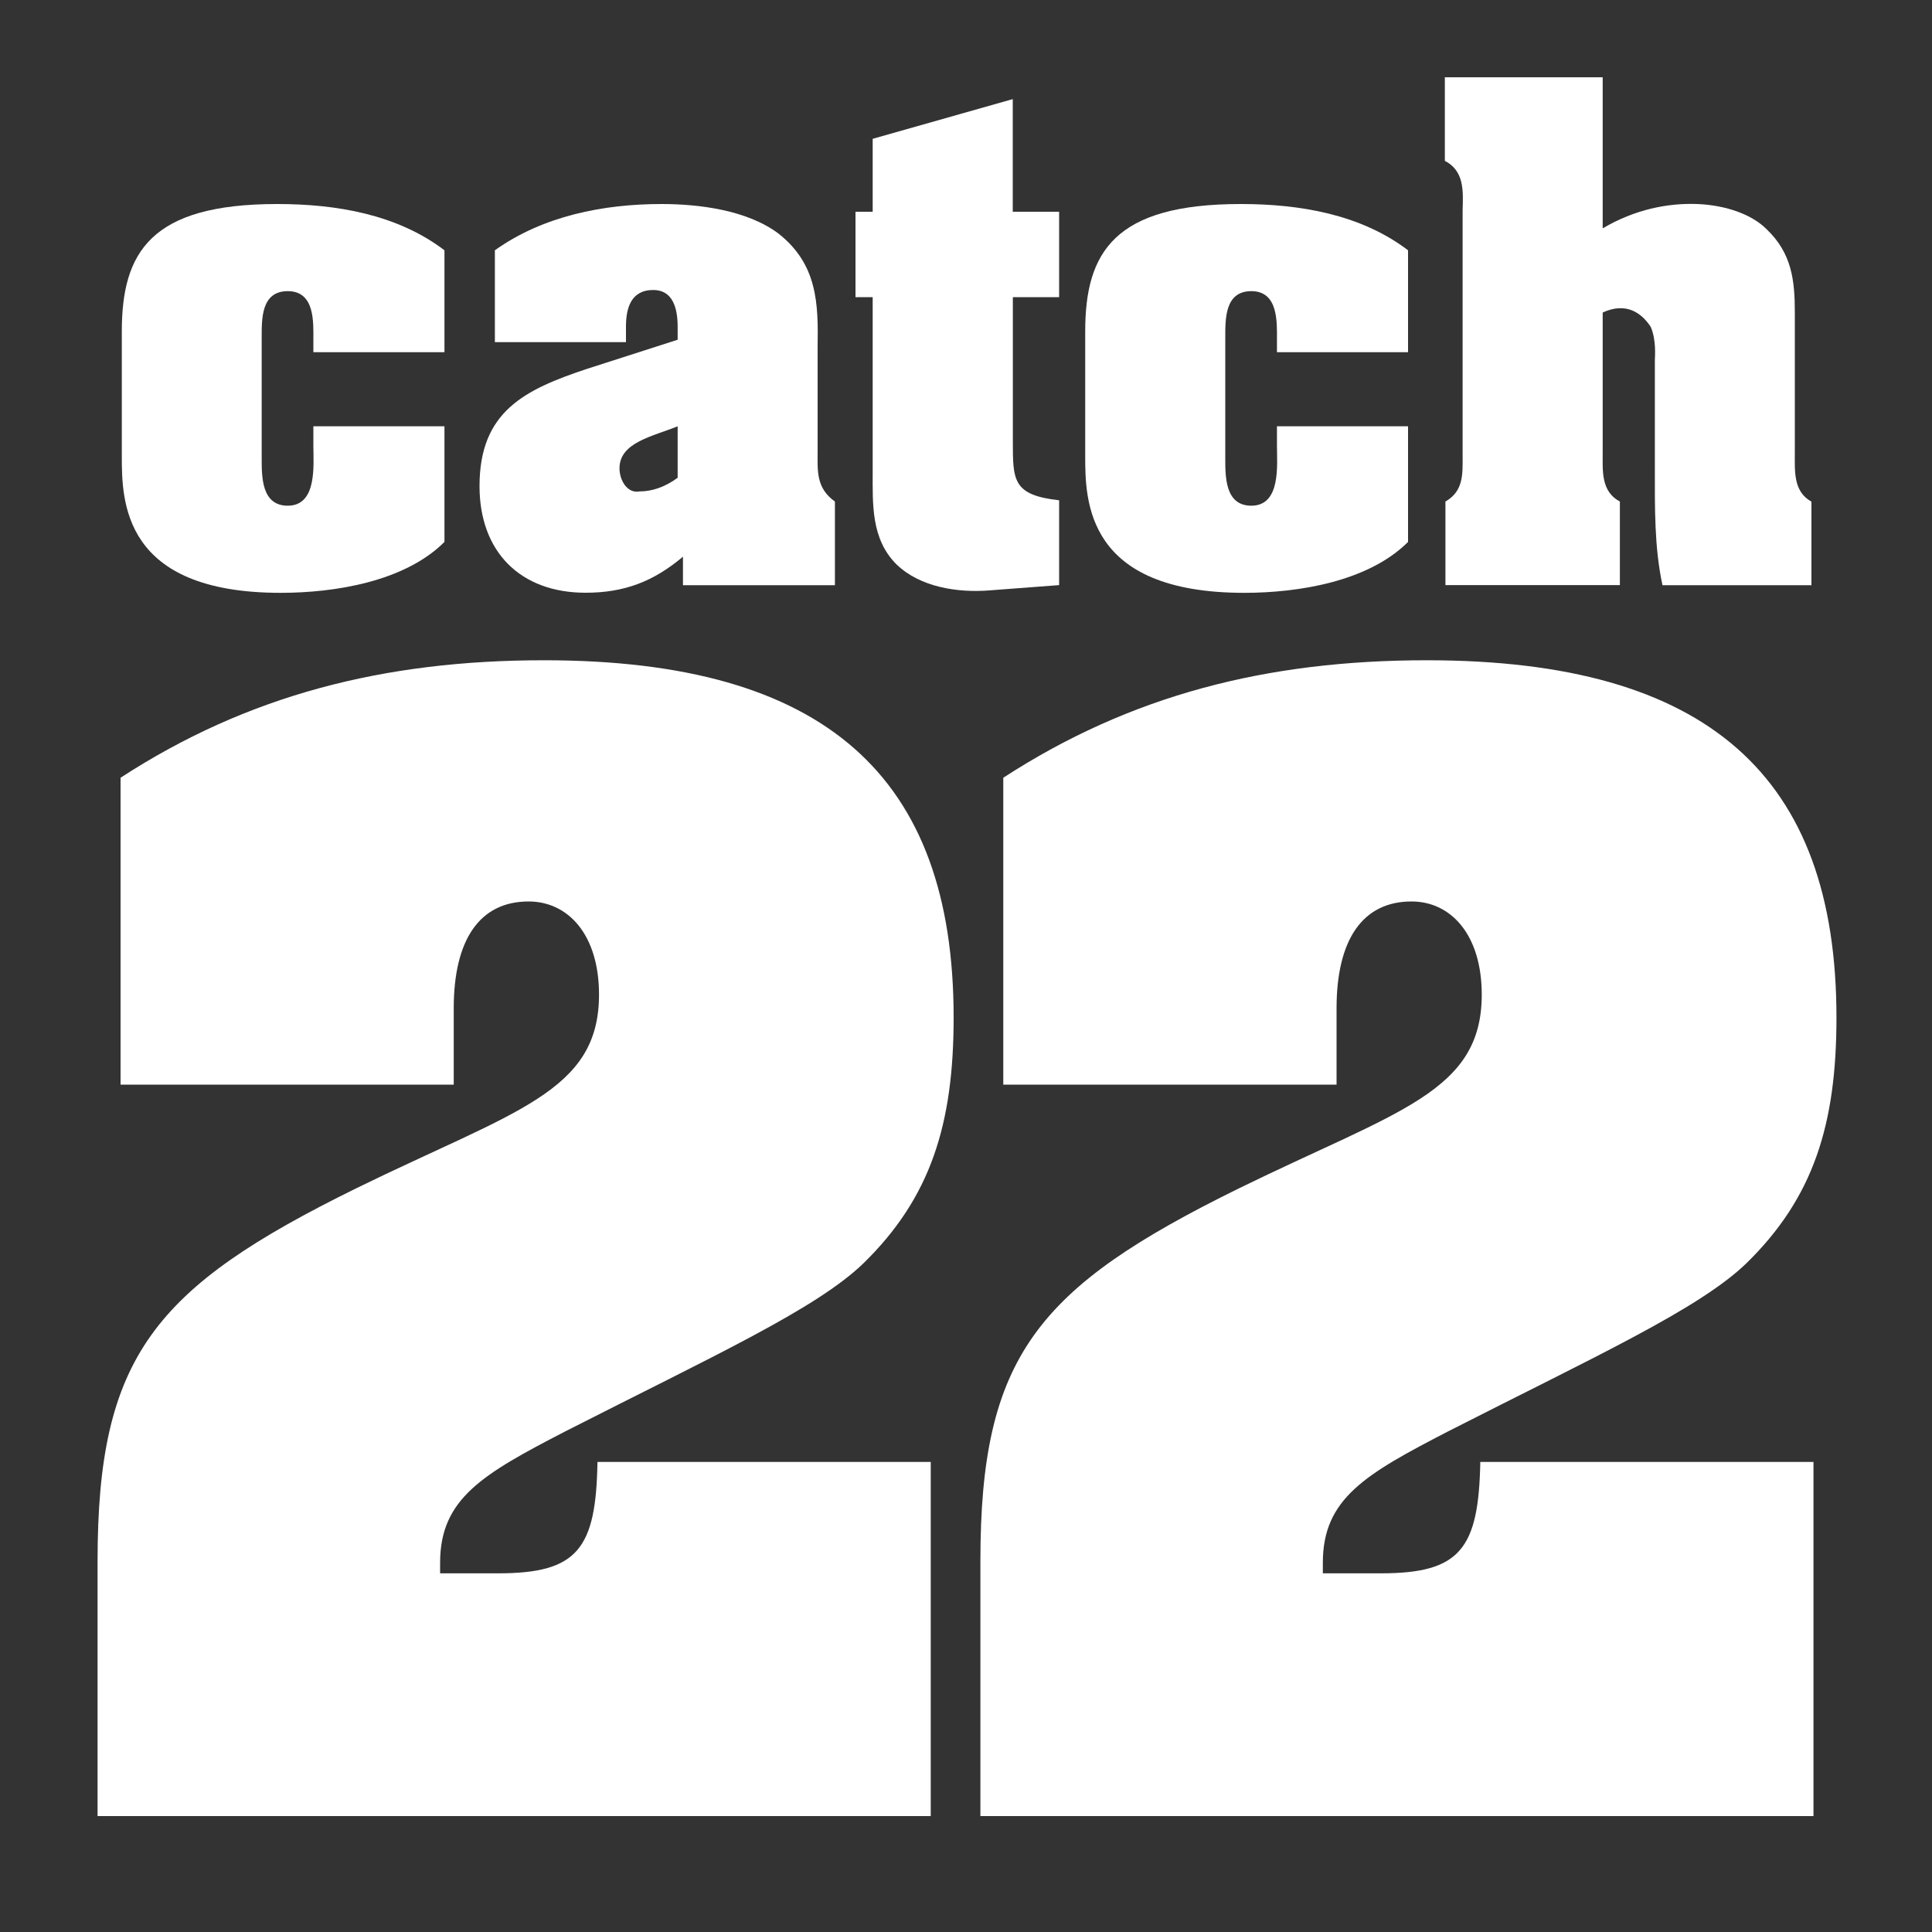
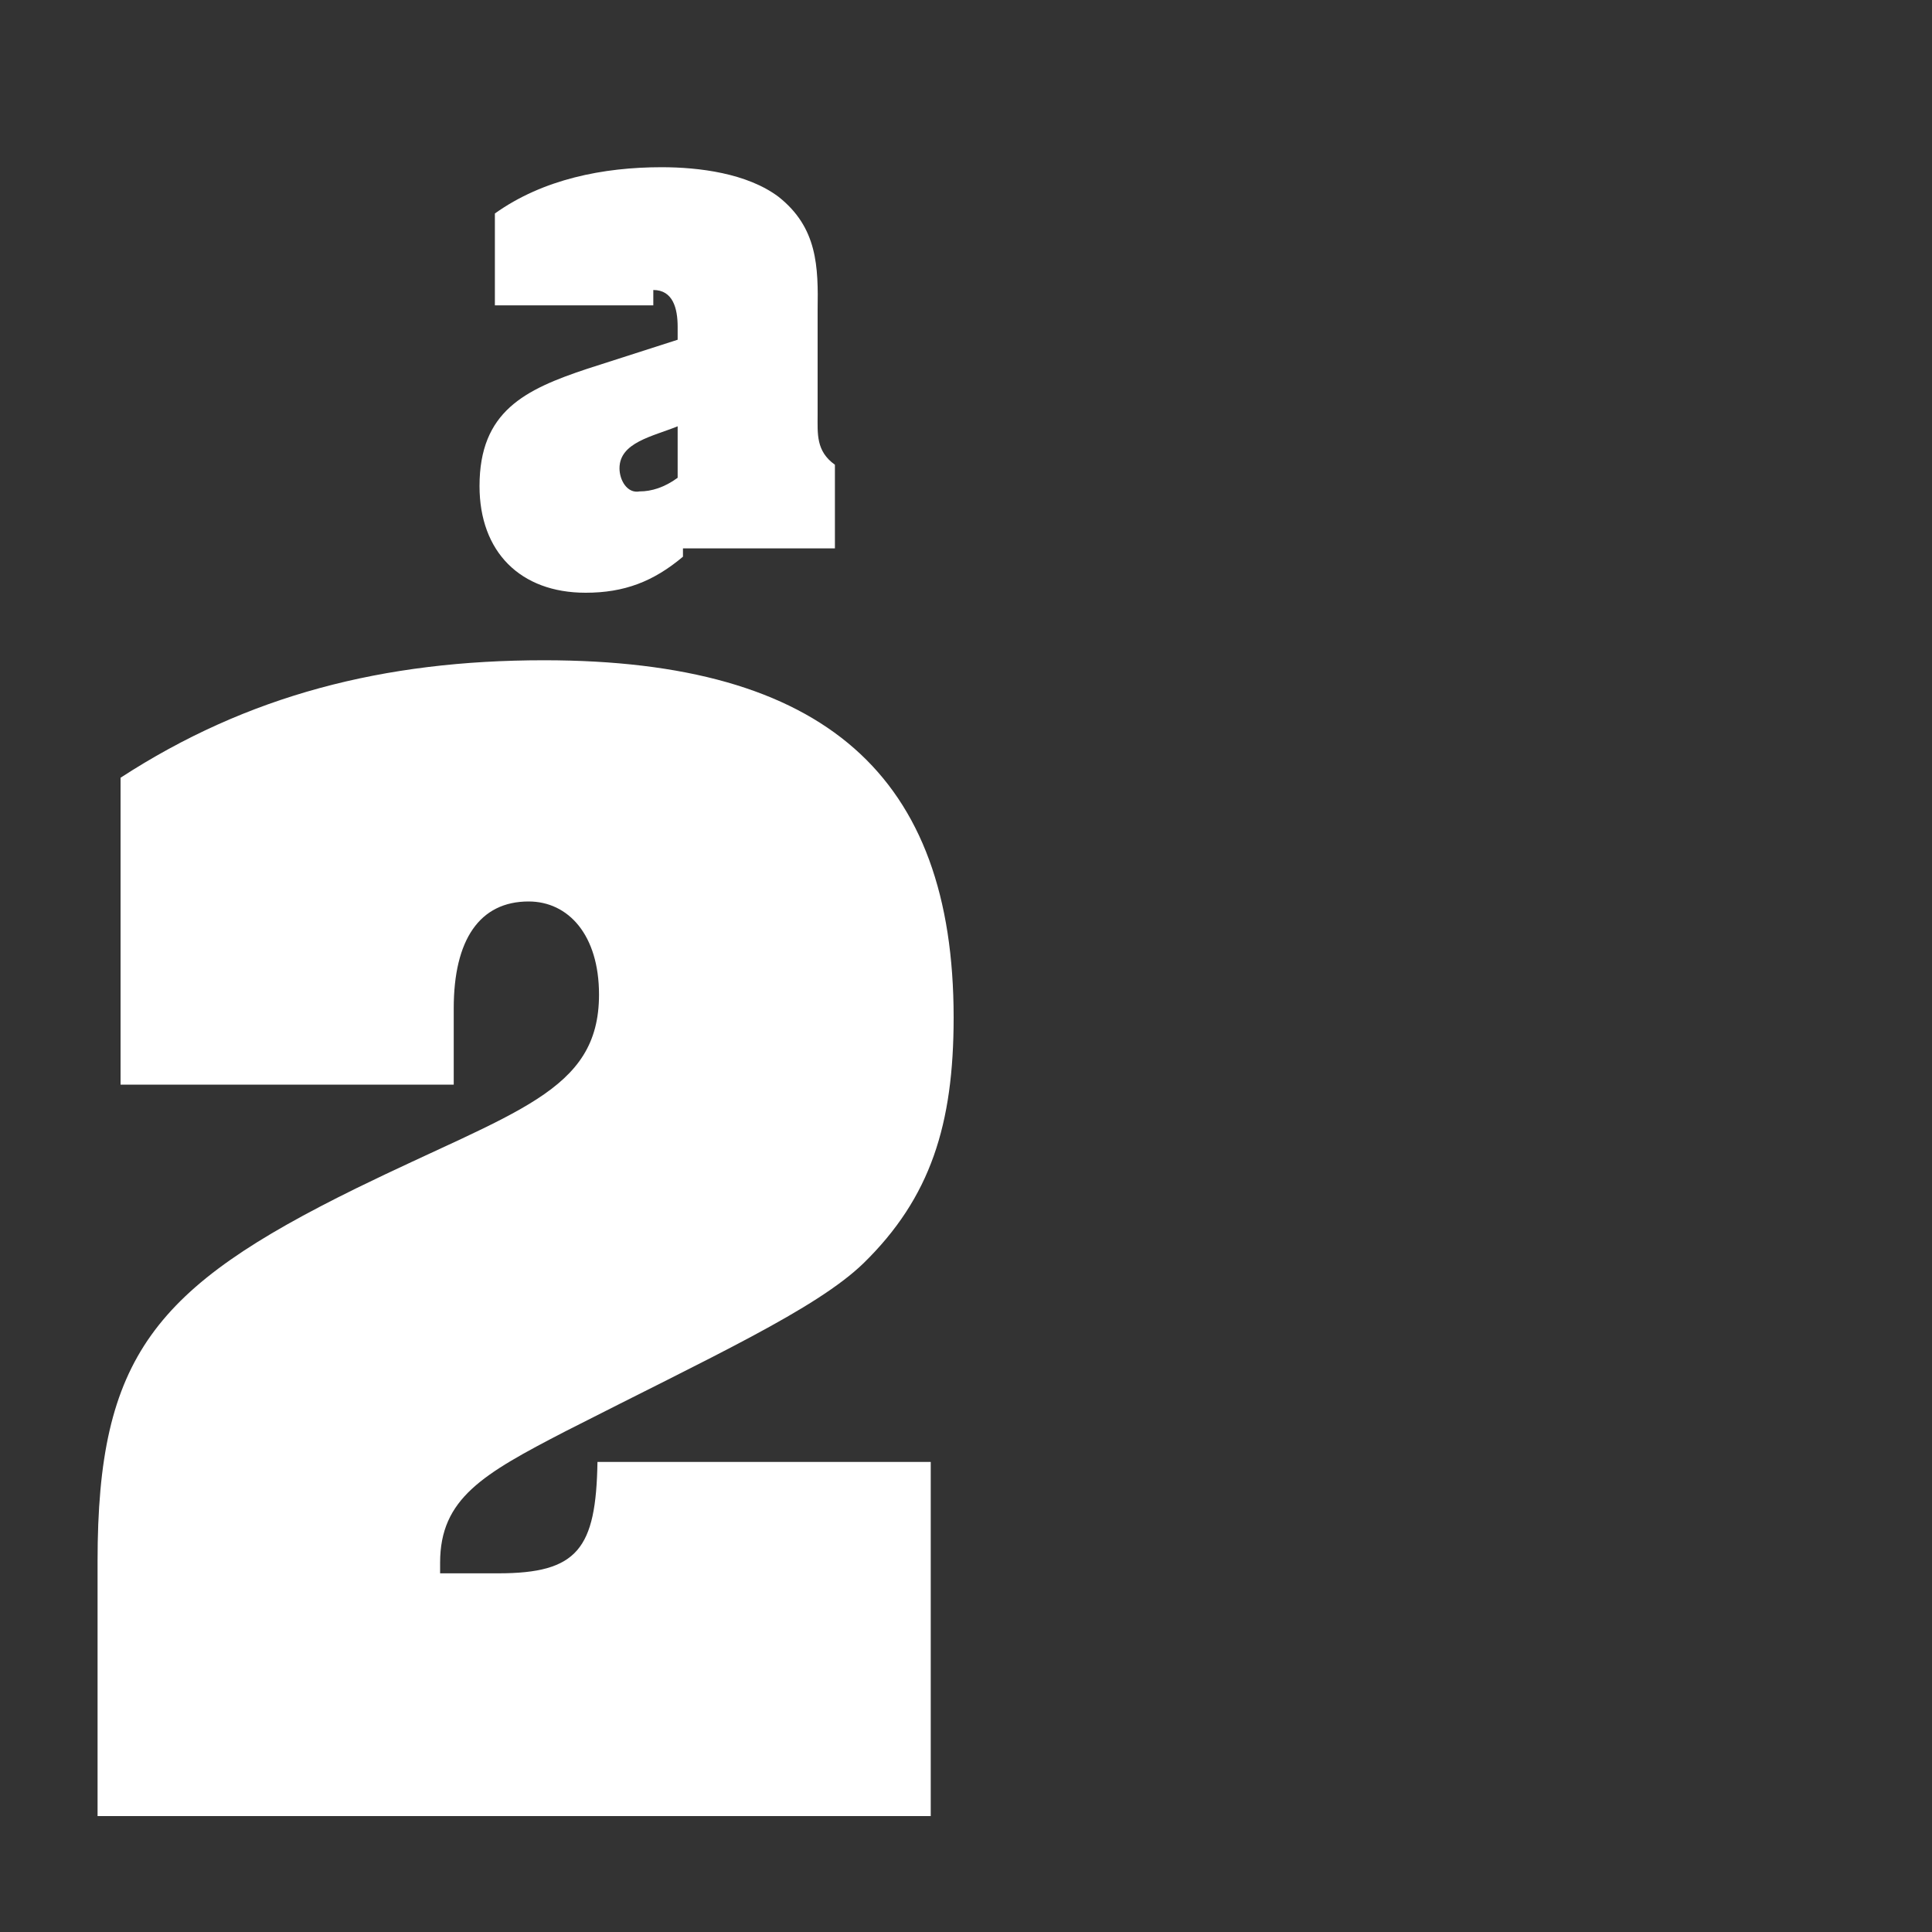
<svg xmlns="http://www.w3.org/2000/svg" version="1.1" id="Layer_1" x="0px" y="0px" viewBox="0 0 200 200" style="enable-background:new 0 0 200 200;" xml:space="preserve">
  <rect x="0" y="0" width="200" height="200" fill="#333333" stroke="none" />
  <style type="text/css">
	.st0{fill:#FFFFFF;}
</style>
  <g>
    <g>
-       <path class="st0" d="M32.44,35.23c0-1.84,0.19-5.09-2.65-5.09c-2.77,0-2.7,2.88-2.7,4.85v12.33c0,1.96-0.06,5.03,2.7,5.03    c3.07,0,2.65-4.24,2.65-6.19v-2.03h13.57v11.97c-4.11,4.11-11.36,5.27-16.95,5.27c-16.4,0-16.45-9.51-16.45-14.18V34.31    c0-8.21,3-13.19,16.09-13.19c6.07,0,12.4,1.05,17.31,4.79v10.55H32.44V35.23z" />
-       <path class="st0" d="M70.15,44.13c-2.58,1.05-6.02,1.66-6.02,4.35c0,1.23,0.8,2.64,2.09,2.39c1.23,0,2.58-0.42,3.93-1.41V44.13z     M70.7,57.63c-3.06,2.57-6.07,3.73-10.08,3.73c-6.75,0-10.98-4.23-10.98-11.04c0-7.73,4.66-9.99,11.17-12.15l9.34-3v-1.34    c0-1.91-0.49-3.81-2.52-3.81c-2.34,0-2.83,1.91-2.83,3.81v1.59H51.23v-9.51c4.98-3.56,11.24-4.79,17.26-4.79    c3.87,0,8.85,0.62,12.1,3.06c4.05,3.2,4.12,7.25,4.05,11.72v10.81c0,2.02-0.18,3.8,1.79,5.21v8.66H70.7V57.63z" />
-       <path class="st0" d="M104.85,21.92h4.79v8.84h-4.79v14.78c0,4.17-0.06,5.7,4.79,6.25v8.78l-7.25,0.55    c-3.2,0.25-7.13-0.31-9.59-2.7c-2.64-2.63-2.46-6.25-2.46-9.63V30.76h-1.78v-8.84h1.78v-7.55l14.5-4.11V21.92z" />
-       <path class="st0" d="M132.19,35.23c0-1.84,0.17-5.09-2.65-5.09c-2.76,0-2.7,2.88-2.7,4.85v12.33c0,1.96-0.06,5.03,2.7,5.03    c3.08,0,2.65-4.24,2.65-6.19v-2.03h13.57v11.97c-4.11,4.11-11.36,5.27-16.95,5.27c-16.4,0-16.47-9.51-16.47-14.18V34.31    c0-8.21,3.02-13.19,16.1-13.19c6.08,0,12.41,1.05,17.32,4.79v10.55h-13.57V35.23z" />
-       <path class="st0" d="M165.91,23.64c3.31-1.96,6.75-2.64,9.82-2.52c3.01,0.13,5.65,1.11,7.13,2.59c2.64,2.51,2.94,5.33,2.94,8.65    v14.48c0,1.91-0.18,4.04,1.72,5.09v8.65h-15.42c-0.85-3.93-0.79-8.04-0.79-12.03V37.26c0-0.24,0.18-2.03-0.43-3.43    c-0.98-1.48-2.57-2.58-4.97-1.48v14.48c0,1.91-0.19,4.04,1.78,5.09v8.65h-18.06v-8.65c1.91-1.1,1.78-2.88,1.78-4.84V21.74    c0.06-1.96,0.18-4.05-1.84-5.09V8h16.34V23.64z" />
-       <path class="st0" d="M101.49,161.6c0-21.17,5.85-28.29,26.74-38.57c16.46-8.06,25.16-9.95,25.16-20.07c0-6.17-3.17-9.64-7.27-9.64    c-5.06,0-7.76,3.95-7.76,11.06v7.9h-34.5V80.51c13.14-8.53,27.23-12.16,43.84-12.16c29.12,0,42.41,12.01,42.41,36.98    c0,11.07-2.37,18.65-9.33,25.45c-4.91,4.74-15.67,9.65-30.86,17.39c-8.55,4.42-12.98,6.95-12.98,13.6v1.1h6.01    c8.22,0,10.12-2.53,10.29-11.53h34.49V188h-86.24V161.6z" />
+       <path class="st0" d="M70.15,44.13c-2.58,1.05-6.02,1.66-6.02,4.35c0,1.23,0.8,2.64,2.09,2.39c1.23,0,2.58-0.42,3.93-1.41V44.13z     M70.7,57.63c-3.06,2.57-6.07,3.73-10.08,3.73c-6.75,0-10.98-4.23-10.98-11.04c0-7.73,4.66-9.99,11.17-12.15l9.34-3v-1.34    c0-1.91-0.49-3.81-2.52-3.81v1.59H51.23v-9.51c4.98-3.56,11.24-4.79,17.26-4.79    c3.87,0,8.85,0.62,12.1,3.06c4.05,3.2,4.12,7.25,4.05,11.72v10.81c0,2.02-0.18,3.8,1.79,5.21v8.66H70.7V57.63z" />
      <path class="st0" d="M10.1,161.6c0-21.17,5.86-28.29,26.74-38.57c16.46-8.06,25.17-9.95,25.17-20.07c0-6.17-3.17-9.64-7.29-9.64    c-5.06,0-7.75,3.95-7.75,11.06v7.9H12.48V80.51C25.6,71.98,39.7,68.35,56.31,68.35c29.11,0,42.41,12.01,42.41,36.98    c0,11.07-2.38,18.65-9.34,25.45c-4.9,4.74-15.66,9.65-30.85,17.39c-8.54,4.42-12.97,6.95-12.97,13.6v1.1h6.01    c8.24,0,10.13-2.53,10.28-11.53h34.5V188H10.1V161.6z" />
    </g>
  </g>
</svg>